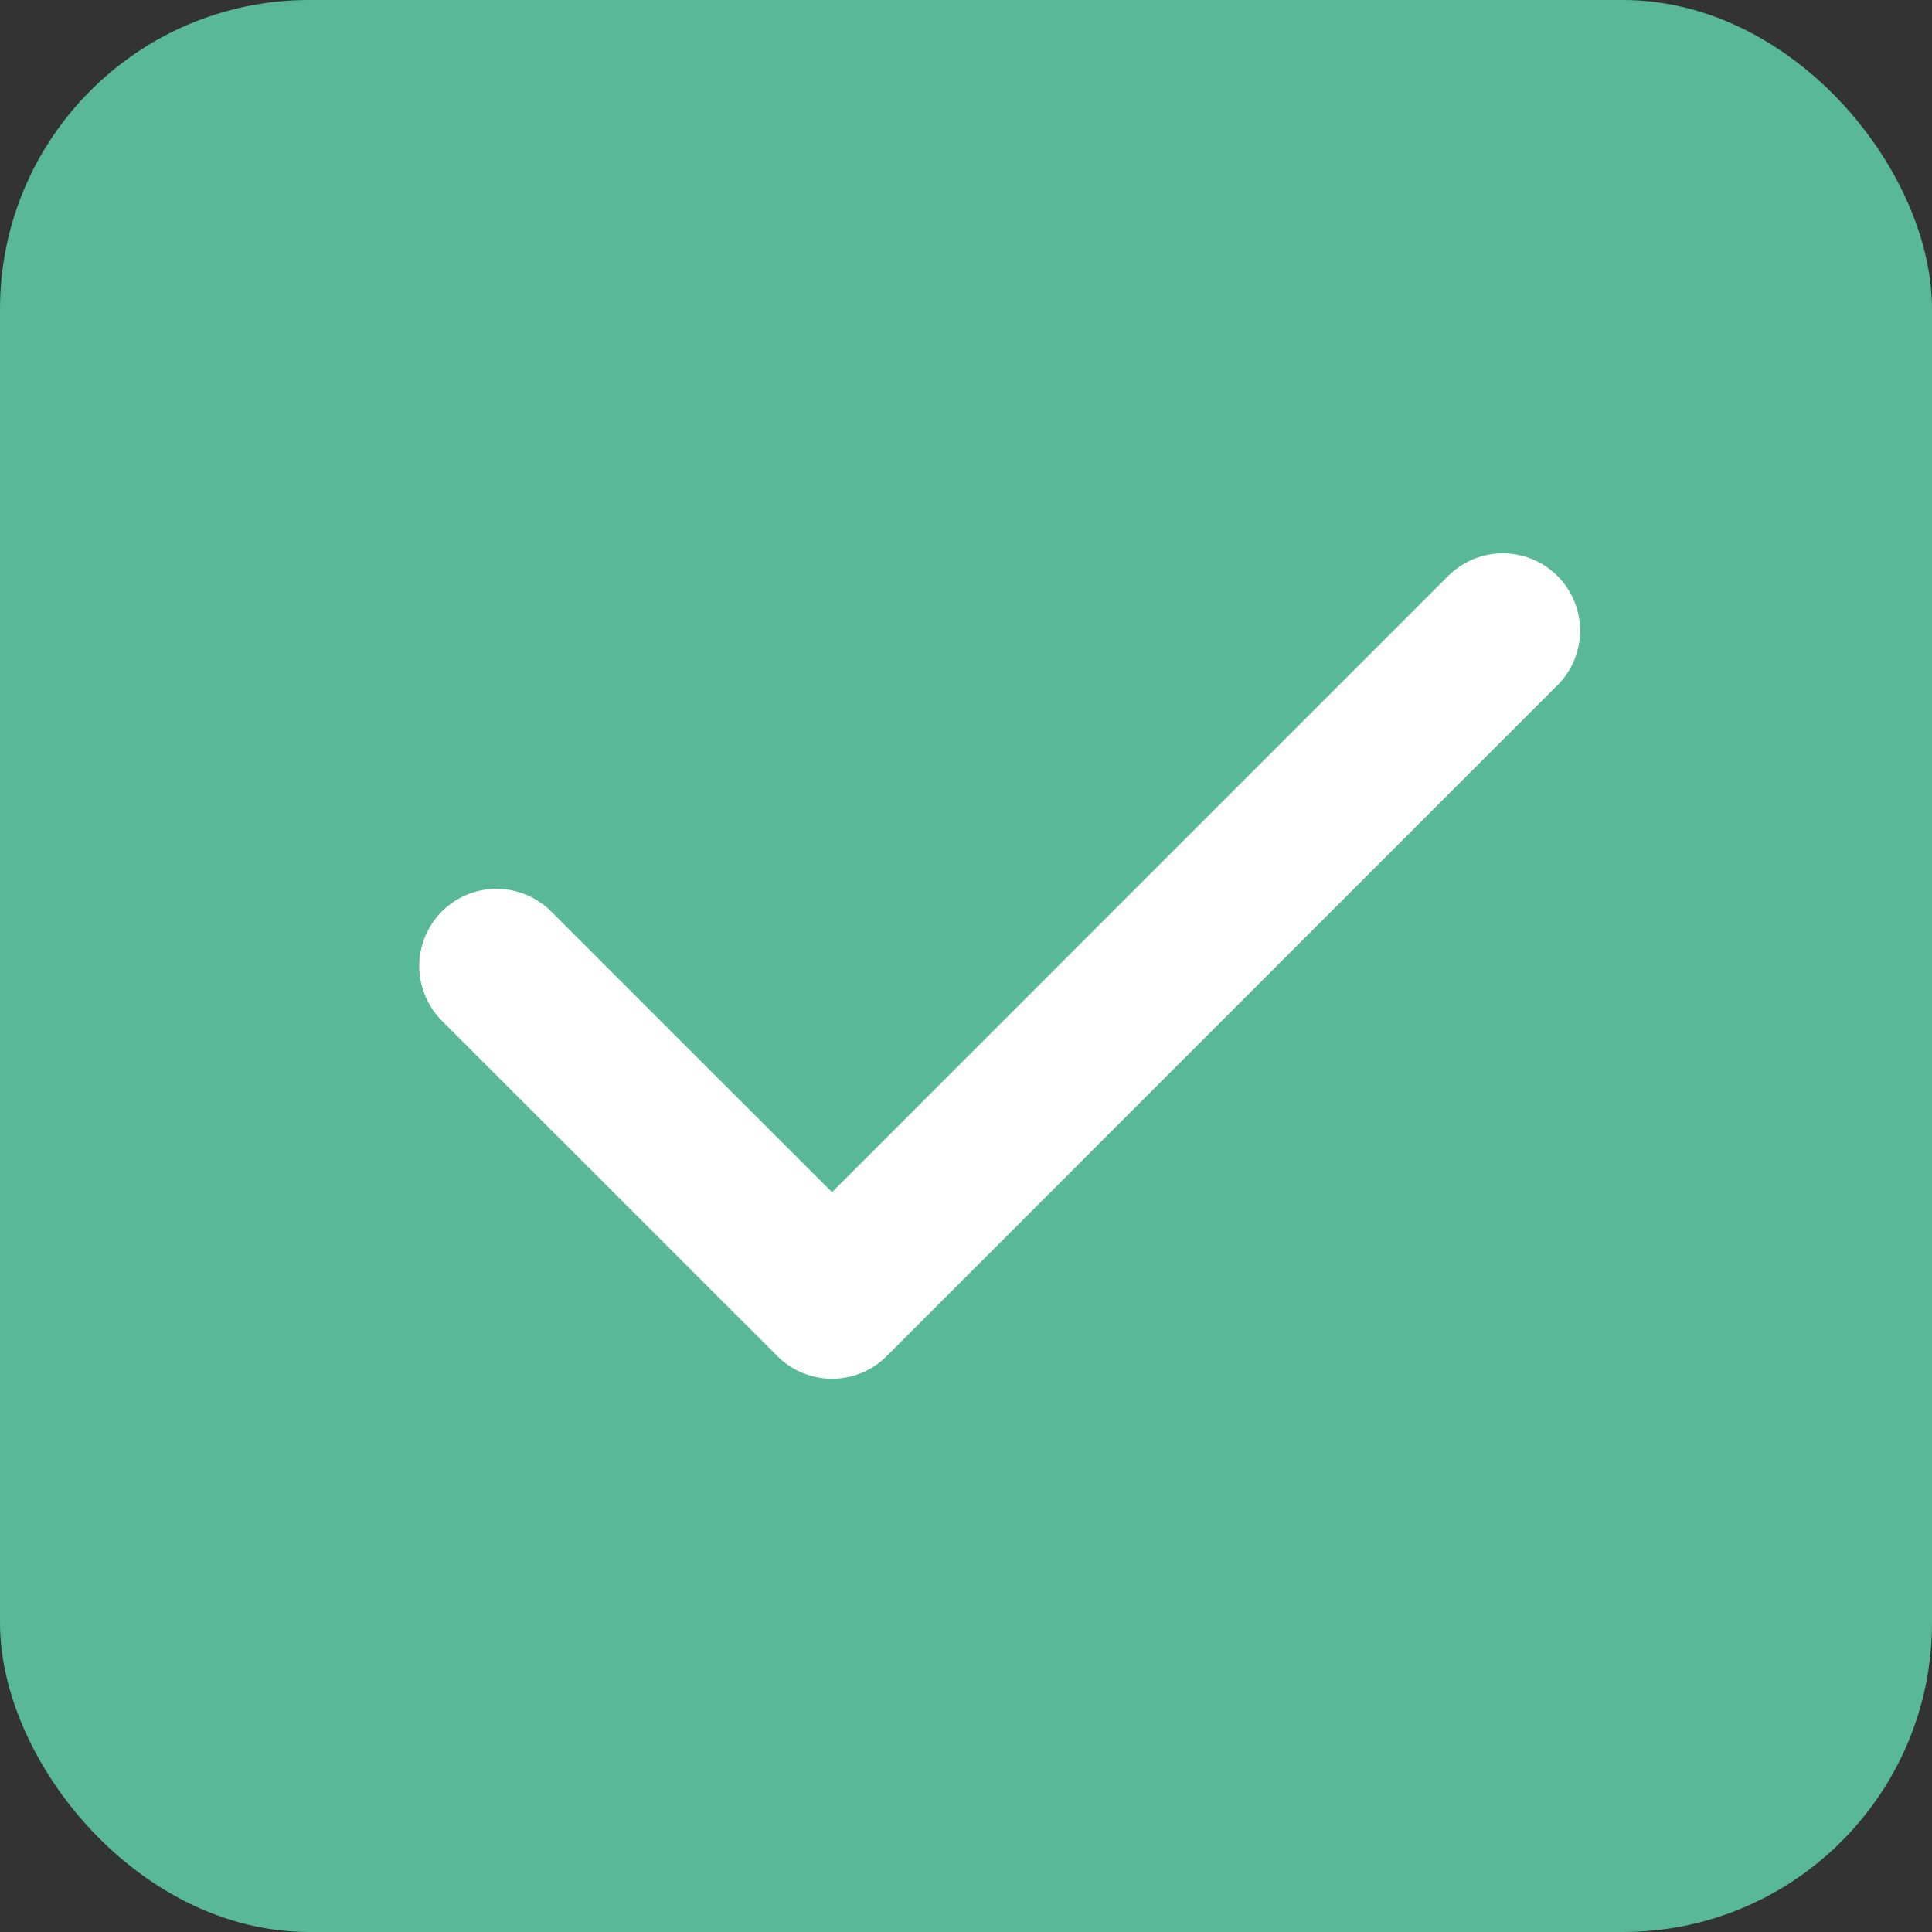
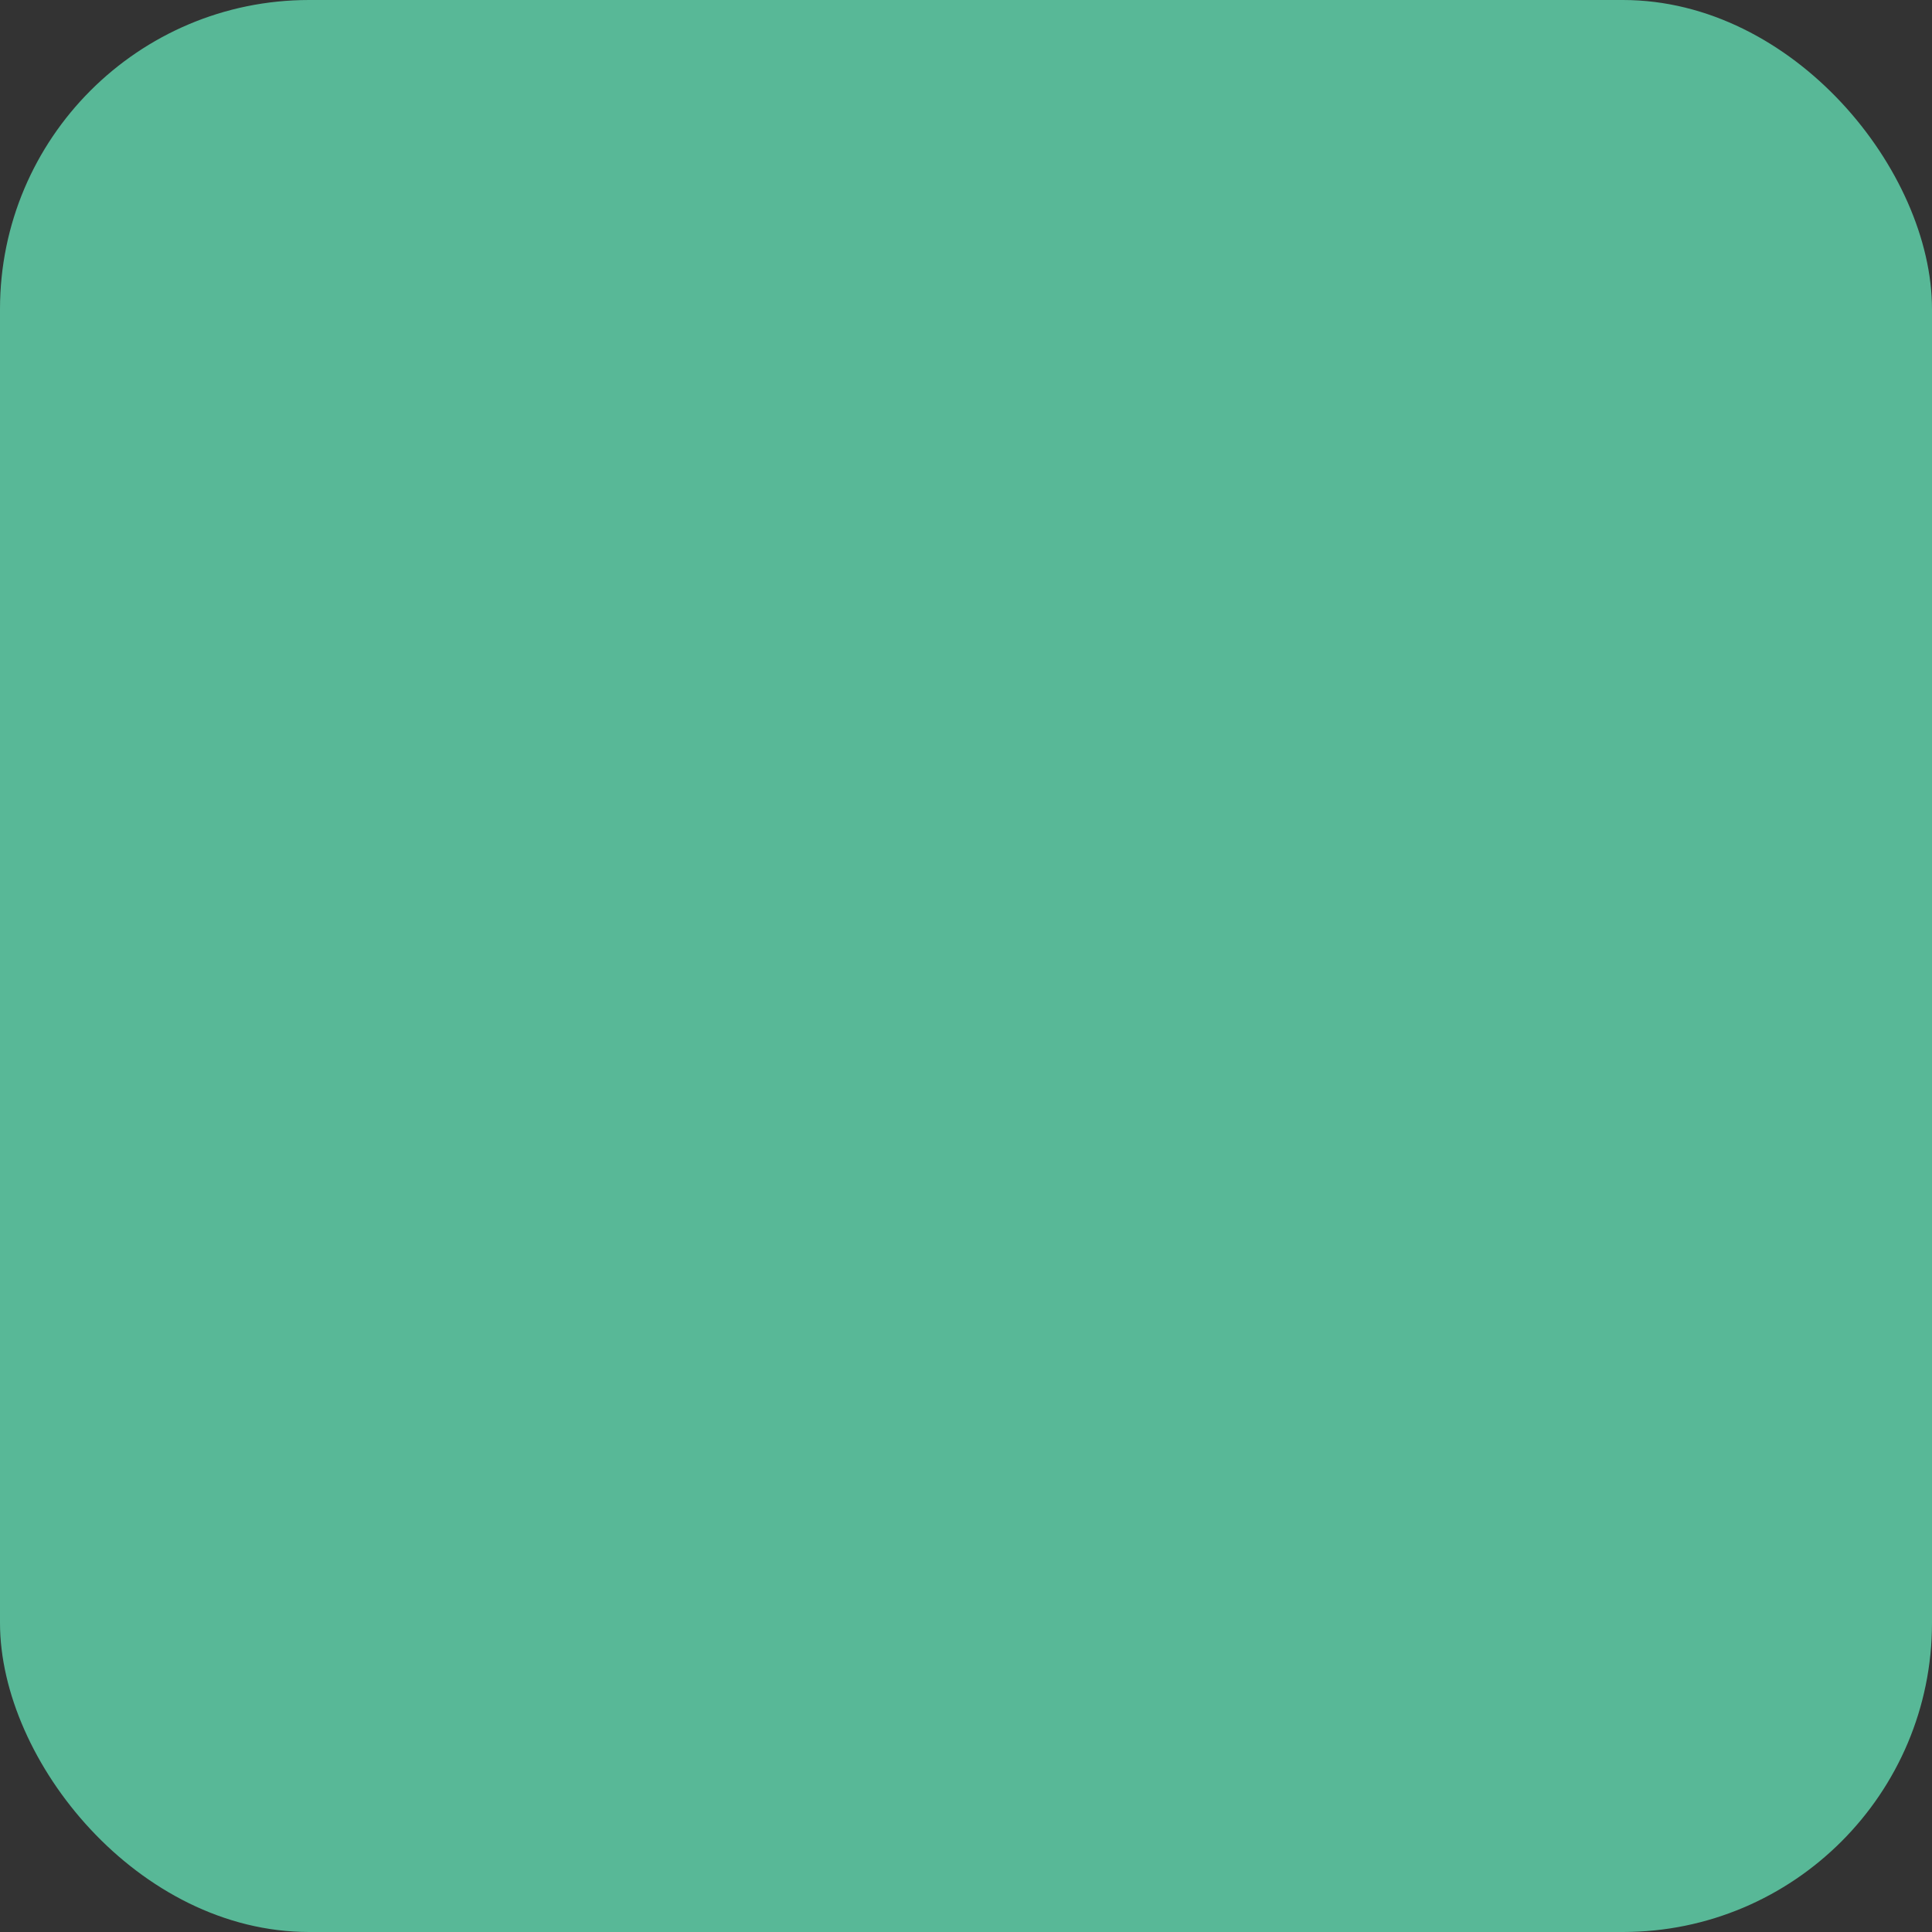
<svg xmlns="http://www.w3.org/2000/svg" width="20" height="20" viewBox="0 0 20 20" fill="none">
  <rect x="0" y="0" width="20" height="20" fill="#333333" stroke="none" />
  <g clip-path="url(#clip0_162_1577)">
    <rect width="20" height="20" rx="3.2" fill="#58B897" />
    <g clip-path="url(#clip1_162_1577)">
      <path d="M5.14 10.001L8.613 13.473L15.557 6.528" stroke="white" stroke-width="1.6" stroke-linecap="round" stroke-linejoin="round" />
    </g>
  </g>
  <defs>
    <clipPath id="clip0_162_1577">
      <rect width="20" height="20" rx="3.2" fill="white" />
    </clipPath>
    <clipPath id="clip1_162_1577">
-       <rect width="16.667" height="16.667" fill="white" transform="translate(1.667 1.665)" />
-     </clipPath>
+       </clipPath>
  </defs>
</svg>